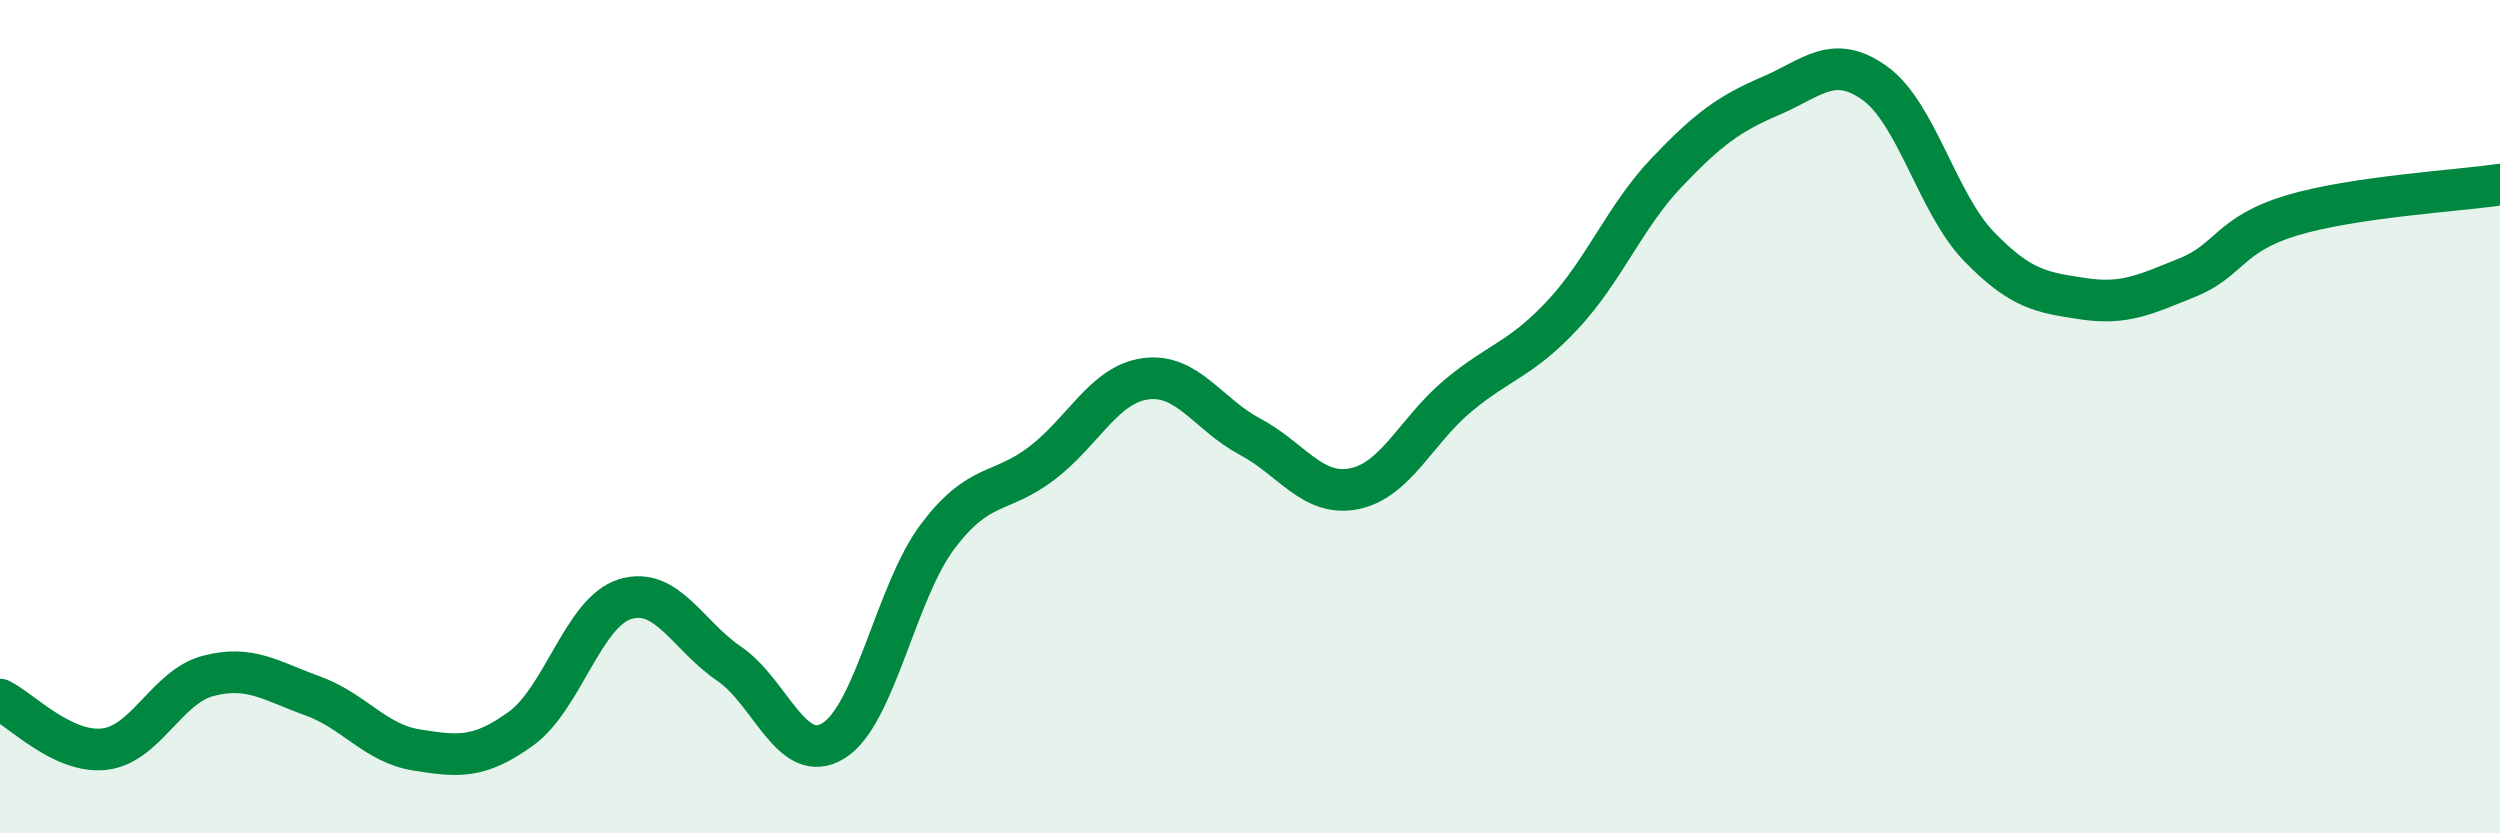
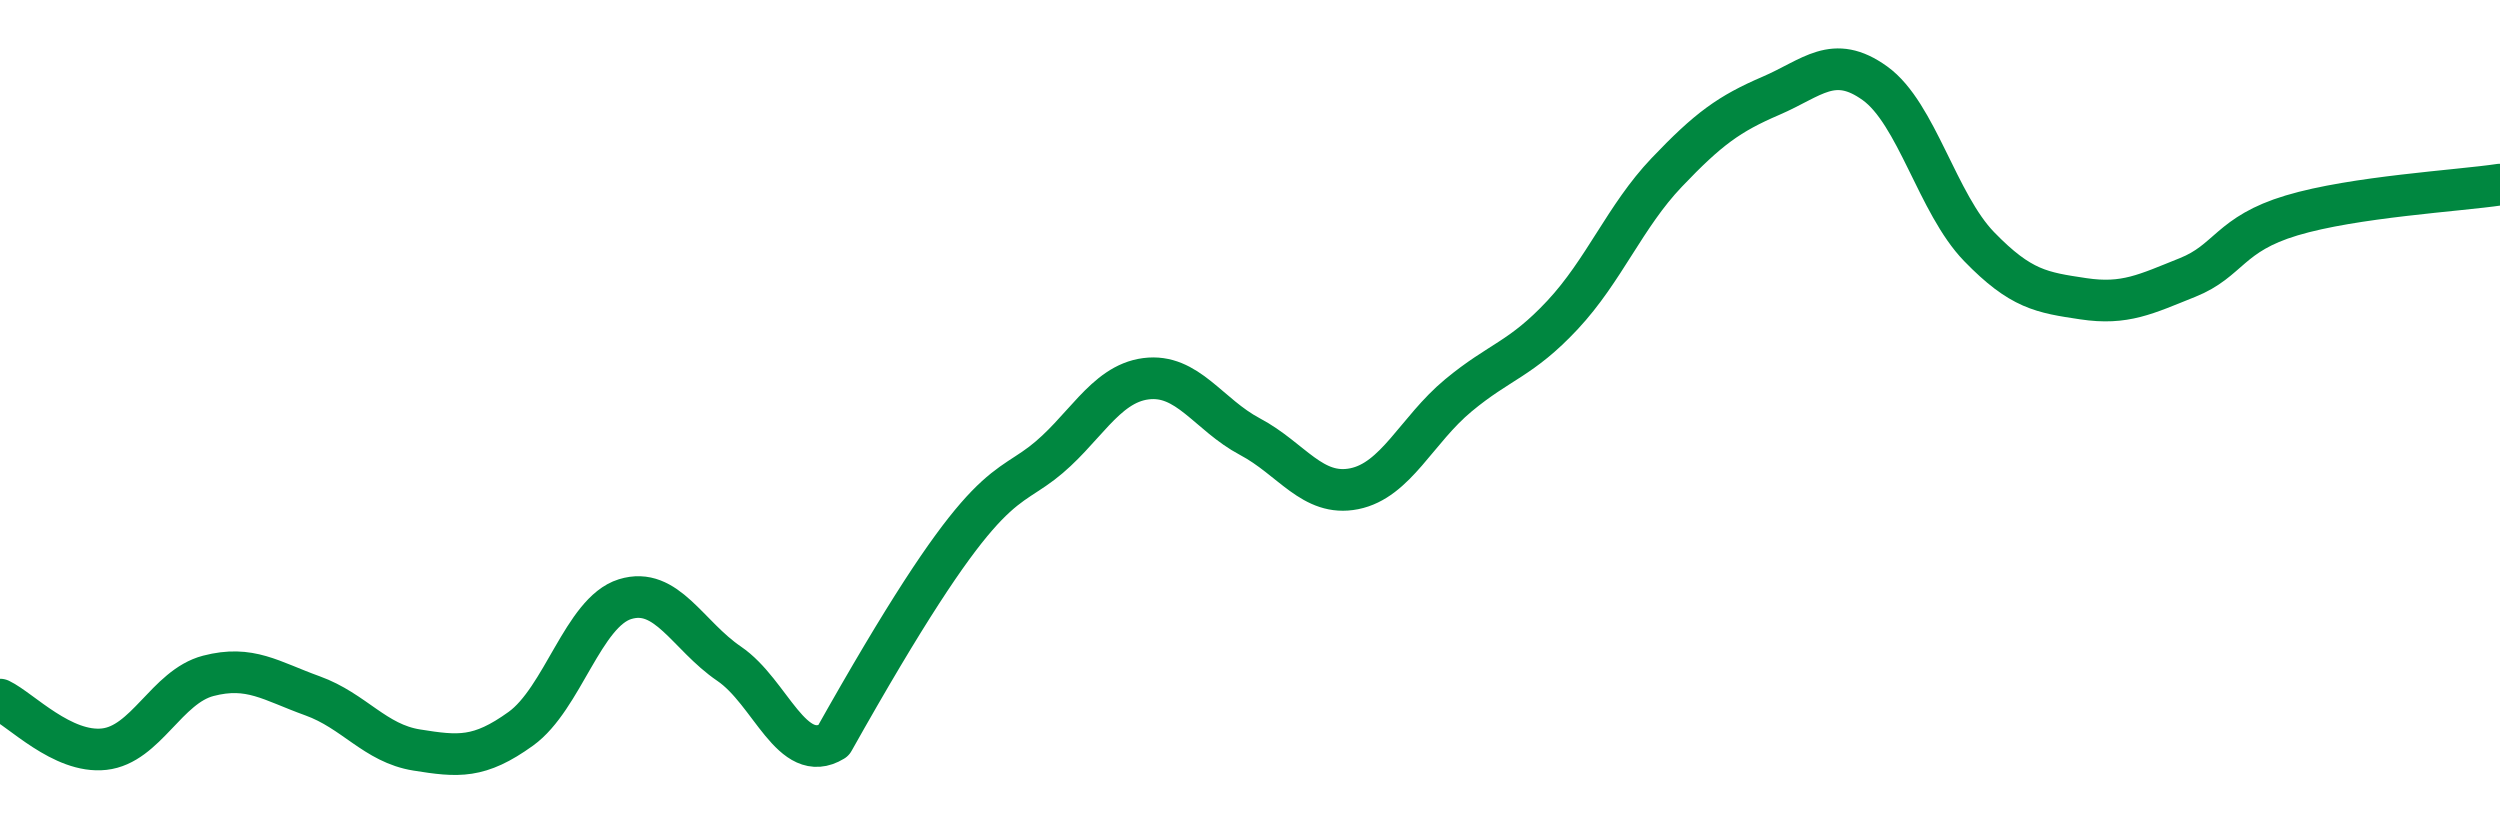
<svg xmlns="http://www.w3.org/2000/svg" width="60" height="20" viewBox="0 0 60 20">
-   <path d="M 0,16.79 C 0.5,17.03 1.5,18.09 2.5,17.98 C 3.5,17.87 4,16.48 5,16.22 C 6,15.96 6.5,16.34 7.5,16.7 C 8.5,17.06 9,17.84 10,18 C 11,18.16 11.5,18.21 12.5,17.49 C 13.5,16.77 14,14.69 15,14.38 C 16,14.07 16.5,15.25 17.5,15.93 C 18.5,16.61 19,18.39 20,17.78 C 21,17.17 21.5,14.21 22.5,12.88 C 23.5,11.55 24,11.88 25,11.12 C 26,10.36 26.5,9.22 27.5,9.09 C 28.5,8.96 29,9.95 30,10.48 C 31,11.01 31.5,11.93 32.5,11.73 C 33.5,11.53 34,10.32 35,9.49 C 36,8.66 36.5,8.63 37.5,7.56 C 38.5,6.49 39,5.19 40,4.14 C 41,3.09 41.5,2.73 42.5,2.3 C 43.5,1.87 44,1.28 45,2 C 46,2.72 46.5,4.89 47.5,5.92 C 48.5,6.95 49,7.02 50,7.17 C 51,7.32 51.5,7.06 52.5,6.66 C 53.5,6.26 53.5,5.62 55,5.17 C 56.5,4.72 59,4.58 60,4.43L60 20L0 20Z" fill="#008740" opacity="0.1" stroke-linecap="round" stroke-linejoin="round" />
-   <path d="M 0,16.79 C 0.5,17.03 1.5,18.09 2.5,17.98 C 3.5,17.87 4,16.48 5,16.22 C 6,15.96 6.5,16.34 7.5,16.7 C 8.5,17.06 9,17.84 10,18 C 11,18.16 11.5,18.21 12.5,17.49 C 13.5,16.77 14,14.69 15,14.38 C 16,14.07 16.5,15.25 17.5,15.93 C 18.5,16.61 19,18.39 20,17.78 C 21,17.17 21.5,14.21 22.5,12.88 C 23.5,11.55 24,11.88 25,11.12 C 26,10.36 26.5,9.22 27.5,9.09 C 28.5,8.96 29,9.95 30,10.48 C 31,11.01 31.5,11.93 32.5,11.73 C 33.5,11.53 34,10.32 35,9.49 C 36,8.66 36.5,8.63 37.5,7.56 C 38.5,6.49 39,5.19 40,4.14 C 41,3.09 41.5,2.73 42.5,2.3 C 43.5,1.87 44,1.28 45,2 C 46,2.72 46.5,4.89 47.5,5.92 C 48.5,6.95 49,7.02 50,7.17 C 51,7.32 51.5,7.06 52.5,6.66 C 53.5,6.26 53.5,5.62 55,5.17 C 56.5,4.72 59,4.58 60,4.43" stroke="#008740" stroke-width="1" fill="none" stroke-linecap="round" stroke-linejoin="round" />
+   <path d="M 0,16.79 C 0.5,17.03 1.5,18.09 2.5,17.98 C 3.5,17.87 4,16.48 5,16.22 C 6,15.96 6.5,16.34 7.5,16.7 C 8.5,17.06 9,17.84 10,18 C 11,18.16 11.5,18.21 12.5,17.49 C 13.5,16.77 14,14.69 15,14.38 C 16,14.07 16.5,15.25 17.5,15.93 C 18.5,16.61 19,18.39 20,17.78 C 23.5,11.55 24,11.88 25,11.12 C 26,10.36 26.5,9.22 27.5,9.09 C 28.5,8.96 29,9.95 30,10.48 C 31,11.01 31.5,11.93 32.5,11.73 C 33.5,11.53 34,10.32 35,9.49 C 36,8.66 36.5,8.63 37.5,7.56 C 38.5,6.49 39,5.19 40,4.14 C 41,3.09 41.5,2.73 42.5,2.3 C 43.5,1.87 44,1.28 45,2 C 46,2.72 46.5,4.89 47.5,5.92 C 48.5,6.95 49,7.02 50,7.17 C 51,7.32 51.5,7.06 52.5,6.66 C 53.5,6.26 53.5,5.62 55,5.17 C 56.5,4.72 59,4.58 60,4.43" stroke="#008740" stroke-width="1" fill="none" stroke-linecap="round" stroke-linejoin="round" />
</svg>